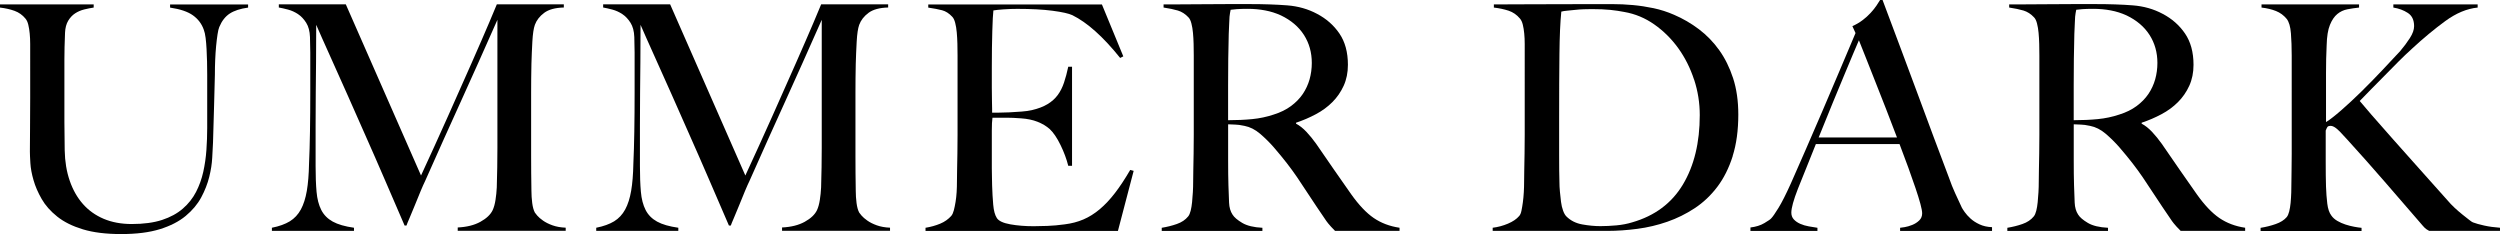
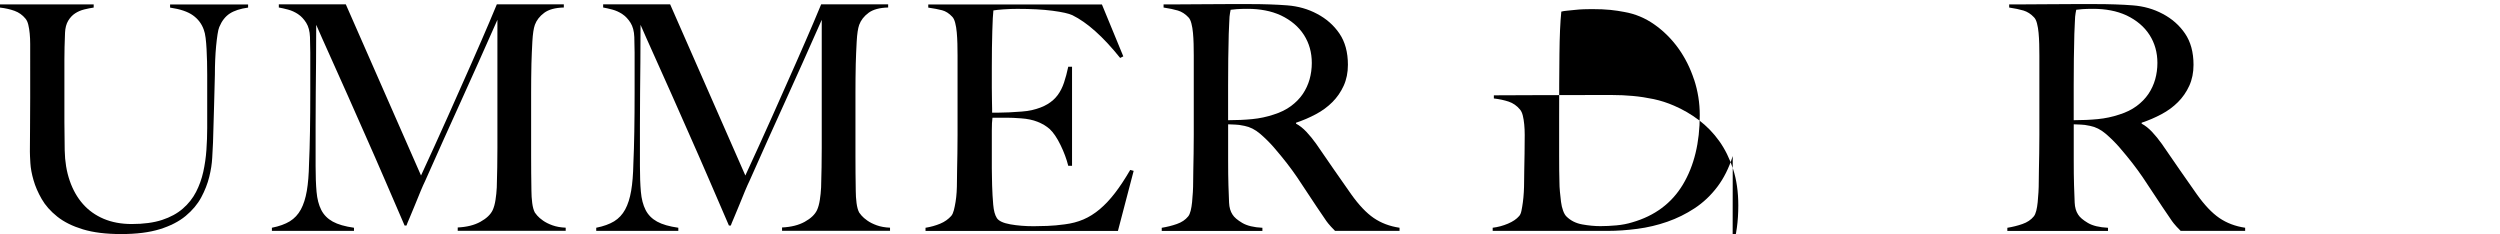
<svg xmlns="http://www.w3.org/2000/svg" id="_レイヤー_2" viewBox="0 0 826.48 77.38">
  <g id="design">
    <path d="m75.97,4.47c-1.49.97-2.65,2.46-3.48,4.47-.21.49-.4,1.28-.57,2.39-.17,1.11-.33,2.39-.47,3.85-.14,1.46-.24,3-.31,4.63-.07,1.63-.1,3.24-.1,4.84-.07,2.98-.16,6.31-.26,9.98-.1,3.68-.23,7.84-.36,12.48-.07,1.32-.16,2.98-.26,4.99-.1,2.01-.43,4.14-.99,6.4-.56,2.25-1.44,4.51-2.65,6.76-1.21,2.25-2.93,4.3-5.15,6.14-2.22,1.84-5.06,3.29-8.53,4.37-3.47,1.07-7.73,1.61-12.79,1.61s-9.2-.52-12.64-1.56c-3.43-1.04-6.26-2.44-8.48-4.21-2.22-1.77-3.94-3.71-5.15-5.82-1.21-2.11-2.12-4.19-2.7-6.24-.59-2.04-.94-3.92-1.04-5.62-.1-1.7-.16-2.96-.16-3.8,0-1.94.02-4.47.05-7.59.03-3.12.05-6.59.05-10.4V14.56c0-1.25-.05-2.41-.16-3.48-.1-1.07-.26-2.04-.47-2.91-.21-.87-.52-1.54-.94-2.03-.97-1.18-2.17-2.03-3.59-2.55-1.42-.52-3.03-.88-4.84-1.09v-1.04h30.99v1.04c-.97.14-2.01.35-3.12.62-1.11.28-2.12.71-3.02,1.3-.9.59-1.66,1.4-2.29,2.44-.62,1.04-.97,2.36-1.04,3.95-.07,1.8-.12,3.4-.16,4.78-.04,1.39-.05,2.74-.05,4.06v20.7c0,1.6.02,3.14.05,4.63.03,1.49.05,3.07.05,4.73.07,3.68.62,7.02,1.66,10.04,1.04,3.02,2.5,5.58,4.37,7.7,1.87,2.12,4.16,3.74,6.86,4.89,2.7,1.14,5.79,1.72,9.26,1.72,3.95,0,7.3-.45,10.04-1.35,2.74-.9,5.03-2.15,6.86-3.74,1.84-1.59,3.29-3.43,4.37-5.51,1.07-2.08,1.87-4.3,2.39-6.66.52-2.36.87-4.77,1.04-7.23.17-2.46.26-4.87.26-7.23v-17.68c0-1.39-.02-2.81-.05-4.26-.04-1.46-.09-2.84-.16-4.16-.07-1.32-.17-2.55-.31-3.69-.14-1.14-.35-2.06-.62-2.76-.69-1.94-1.89-3.52-3.59-4.73-1.7-1.21-4.21-2.06-7.54-2.55v-1.04h25.79v1.04c-2.57.35-4.59,1.01-6.08,1.98Z" />
    <path d="m151.32,76.34v-1.14c2.98-.14,5.48-.76,7.49-1.87,2.01-1.11,3.36-2.39,4.06-3.85.42-.9.73-2.03.94-3.38.21-1.35.35-2.72.42-4.11.14-4.58.21-8.94.21-13.1V6.55c-2.29,5.13-4.39,9.85-6.29,14.14-1.91,4.3-3.8,8.49-5.67,12.58-1.87,4.09-3.76,8.27-5.67,12.53-1.91,4.26-4,8.96-6.29,14.09-.35.69-.83,1.79-1.46,3.28-.62,1.49-1.25,3.02-1.87,4.58s-1.21,2.98-1.77,4.26c-.56,1.28-.9,2.13-1.04,2.55h-.62c-2.22-5.13-4.42-10.23-6.6-15.29-2.18-5.06-4.32-9.93-6.4-14.61-2.08-4.68-4.02-9.06-5.82-13.16-1.8-4.09-3.43-7.73-4.89-10.92-1.46-3.19-2.65-5.86-3.59-8.01-.94-2.15-1.58-3.6-1.92-4.37,0,4.58-.02,8.62-.05,12.12-.04,3.5-.07,6.97-.1,10.4-.04,3.43-.05,7.06-.05,10.87v13.31c0,3.26.1,6.08.31,8.48.21,2.39.73,4.4,1.56,6.03.83,1.63,2.1,2.91,3.8,3.85,1.7.94,4.04,1.61,7.02,2.03v1.04h-27.14v-1.04c2.43-.48,4.4-1.2,5.93-2.13,1.52-.94,2.74-2.24,3.64-3.9.9-1.66,1.56-3.73,1.98-6.19.42-2.46.66-5.46.73-9,.14-2.98.24-6.5.31-10.56.07-4.06.1-8.41.1-13.05v-13.1c0-1.39-.04-3.08-.1-5.1-.07-1.94-.49-3.52-1.25-4.73-.76-1.21-1.66-2.17-2.7-2.86-1.04-.69-2.15-1.2-3.33-1.51-1.18-.31-2.18-.54-3.02-.68v-1.04h22.15l24.86,56.58c3.05-6.59,6.03-13.14,8.94-19.66,2.91-6.52,5.53-12.41,7.85-17.68,2.32-5.27,4.23-9.65,5.72-13.16,1.49-3.5,2.34-5.53,2.55-6.08h22.15v1.04c-2.84.07-5.01.66-6.5,1.77-1.49,1.11-2.51,2.43-3.07,3.95-.42,1.18-.69,3.02-.83,5.51-.14,2.5-.24,4.96-.31,7.38-.07,3.33-.1,6.55-.1,9.67v20.7c0,3.68.03,7.56.1,11.65,0,1.32.09,2.65.26,4,.17,1.35.47,2.41.88,3.17.07.14.33.47.78.99.45.52,1.09,1.08,1.92,1.66.83.59,1.87,1.11,3.12,1.56,1.25.45,2.7.71,4.37.78v1.04h-35.67Z" />
    <path d="m258.54,76.34v-1.14c2.98-.14,5.48-.76,7.49-1.87,2.01-1.11,3.36-2.39,4.06-3.85.42-.9.73-2.03.94-3.38.21-1.35.35-2.72.42-4.11.14-4.58.21-8.94.21-13.1V6.55c-2.29,5.13-4.39,9.85-6.29,14.14-1.91,4.3-3.8,8.49-5.67,12.58-1.87,4.09-3.76,8.27-5.67,12.53-1.91,4.26-4,8.96-6.29,14.09-.35.69-.83,1.79-1.46,3.28-.62,1.49-1.25,3.02-1.87,4.58s-1.21,2.98-1.77,4.26c-.56,1.28-.9,2.13-1.04,2.55h-.62c-2.22-5.13-4.42-10.23-6.6-15.29-2.18-5.06-4.32-9.93-6.4-14.61-2.08-4.68-4.02-9.06-5.82-13.16-1.8-4.09-3.43-7.73-4.89-10.92-1.46-3.19-2.65-5.86-3.59-8.01-.94-2.15-1.58-3.6-1.92-4.37,0,4.58-.02,8.62-.05,12.12-.04,3.5-.07,6.97-.1,10.4-.04,3.43-.05,7.06-.05,10.87v13.31c0,3.26.1,6.08.31,8.48.21,2.39.73,4.4,1.56,6.03.83,1.63,2.1,2.91,3.8,3.85,1.7.94,4.04,1.61,7.02,2.03v1.04h-27.14v-1.04c2.43-.48,4.4-1.2,5.93-2.13,1.52-.94,2.74-2.24,3.64-3.9.9-1.66,1.56-3.73,1.98-6.19.42-2.46.66-5.46.73-9,.14-2.98.24-6.5.31-10.56.07-4.06.1-8.41.1-13.05v-13.1c0-1.39-.04-3.08-.1-5.1-.07-1.94-.49-3.52-1.25-4.73-.76-1.21-1.66-2.17-2.7-2.86-1.04-.69-2.15-1.2-3.33-1.51-1.18-.31-2.18-.54-3.02-.68v-1.04h22.15l24.86,56.58c3.05-6.59,6.03-13.14,8.94-19.66,2.91-6.52,5.53-12.41,7.85-17.68,2.32-5.27,4.23-9.65,5.72-13.16,1.49-3.5,2.34-5.53,2.55-6.08h22.15v1.04c-2.84.07-5.01.66-6.5,1.77-1.49,1.11-2.51,2.43-3.07,3.95-.42,1.18-.69,3.02-.83,5.51-.14,2.5-.24,4.96-.31,7.38-.07,3.33-.1,6.55-.1,9.67v20.7c0,3.68.03,7.56.1,11.65,0,1.32.09,2.65.26,4,.17,1.35.47,2.41.88,3.17.07.14.33.47.78.99.45.52,1.09,1.08,1.92,1.66.83.59,1.87,1.11,3.12,1.56,1.25.45,2.7.71,4.37.78v1.04h-35.67Z" />
    <path d="m369.62,76.34h-63.65v-1.04c1.73-.28,3.34-.73,4.84-1.35,1.49-.62,2.72-1.49,3.69-2.6.35-.42.62-1.02.83-1.82.21-.8.4-1.72.57-2.76.17-1.04.29-2.13.36-3.28.07-1.14.1-2.27.1-3.38,0-.97.02-2.29.05-3.95.03-1.66.07-3.48.1-5.46.03-1.98.05-4,.05-6.08v-26.31c0-1.25-.02-2.53-.05-3.85-.04-1.32-.1-2.56-.21-3.74-.1-1.18-.28-2.24-.52-3.17-.24-.94-.57-1.61-.99-2.03-1.04-1.11-2.15-1.82-3.33-2.13-1.18-.31-2.7-.61-4.58-.88v-1.04h57.41l7.07,17.16-1.04.52c-5.62-7-10.89-11.72-15.81-14.14-1.18-.55-3.36-1.04-6.55-1.46-3.19-.42-7.07-.62-11.65-.62-1.46,0-2.96.05-4.52.16s-2.69.23-3.38.36c-.14,1.11-.26,3.4-.36,6.86-.1,3.47-.16,7.49-.16,12.06v6.66c0,1.8.02,3.28.05,4.42.03,1.14.05,2.03.05,2.65v1.14h2.08c1.04,0,2.24-.03,3.59-.1,1.35-.07,2.7-.16,4.06-.26,1.35-.1,2.48-.26,3.38-.47,2.08-.48,3.81-1.14,5.2-1.98,1.39-.83,2.51-1.84,3.38-3.02.87-1.18,1.56-2.55,2.08-4.11s.99-3.31,1.4-5.25h1.25v32.76h-1.25c-.56-2.22-1.4-4.51-2.55-6.86-1.14-2.36-2.34-4.12-3.59-5.3-1.11-.97-2.44-1.77-4-2.39-1.56-.62-3.38-1-5.46-1.14-1.04-.07-1.91-.12-2.6-.16-.69-.03-1.39-.05-2.08-.05h-4.78c-.14.97-.21,2.39-.21,4.26v12.48c0,1.11.02,2.17.05,3.17.03,1.01.05,1.86.05,2.55.07,2.22.19,4.32.36,6.29.17,1.98.57,3.45,1.2,4.42.62.97,2.11,1.66,4.47,2.08,2.36.42,4.92.62,7.7.62,1.18,0,2.69-.03,4.52-.1,1.84-.07,3.76-.24,5.77-.52,2.22-.28,4.26-.81,6.14-1.61,1.87-.8,3.67-1.92,5.41-3.38,1.73-1.46,3.41-3.24,5.04-5.36,1.63-2.11,3.31-4.66,5.04-7.64l1.14.31-5.2,19.86Z" />
    <path d="m441.37,76.34c-.62-.62-1.08-1.09-1.35-1.4-.28-.31-.59-.68-.94-1.09-.35-.42-.78-1.02-1.3-1.82-.52-.8-1.34-1.99-2.44-3.59-1.32-1.94-2.48-3.69-3.48-5.25-1.01-1.56-2.03-3.1-3.07-4.63-1.04-1.52-2.17-3.07-3.38-4.63-1.21-1.56-2.65-3.31-4.32-5.25-1.39-1.59-2.9-3.08-4.52-4.47-1.63-1.39-3.35-2.25-5.15-2.6-1.32-.28-2.32-.42-3.02-.42-.62,0-1.42-.03-2.39-.1v11.75c0,3.33.03,6.14.1,8.42.07,2.22.14,4.13.21,5.72.07,1.6.45,2.91,1.14,3.95.55.9,1.63,1.82,3.22,2.76,1.59.94,3.81,1.47,6.66,1.61v1.04h-33.28v-1.04c1.73-.28,3.4-.69,4.99-1.25,1.59-.55,2.84-1.39,3.74-2.5.35-.42.62-1.04.83-1.87.21-.83.36-1.77.47-2.81s.19-2.15.26-3.33c.07-1.18.1-2.32.1-3.43,0-.97.02-2.29.05-3.95.03-1.66.07-3.48.1-5.46.03-1.98.05-4,.05-6.08v-26.31c0-1.25-.02-2.51-.05-3.8-.04-1.28-.1-2.5-.21-3.64-.1-1.14-.28-2.18-.52-3.12-.24-.94-.57-1.61-.99-2.03-1.04-1.11-2.2-1.85-3.48-2.24-1.28-.38-2.86-.71-4.73-.99v-1.04h4.26c2.36,0,5.03-.02,8.01-.05,2.98-.03,5.96-.05,8.94-.05h7.28c4.64,0,8.77.14,12.38.42,3.6.28,6.9,1.21,9.88,2.81,3.05,1.6,5.51,3.76,7.38,6.5,1.87,2.74,2.81,6.19,2.81,10.35,0,2.57-.47,4.87-1.4,6.92-.94,2.05-2.18,3.85-3.74,5.41-1.56,1.56-3.38,2.9-5.46,4-2.08,1.11-4.26,2.05-6.55,2.81v.31c1.18.62,2.32,1.53,3.43,2.7,1.11,1.18,2.18,2.5,3.22,3.95,1.8,2.64,3.76,5.48,5.88,8.53,2.11,3.05,4,5.76,5.67,8.11,2.56,3.61,5.06,6.24,7.49,7.9,2.43,1.66,5.27,2.74,8.53,3.22v1.04h-21.32Zm-10.3-64.79c-1.73-2.7-4.26-4.85-7.59-6.45-1.66-.76-3.42-1.32-5.25-1.66-1.84-.35-3.76-.52-5.77-.52-1.46,0-2.64.04-3.54.1-.9.07-1.6.14-2.08.21-.07.42-.14.78-.21,1.09-.07.31-.12.71-.16,1.2-.04.49-.07,1.16-.1,2.03-.04.87-.09,2.1-.16,3.69-.07,2.43-.12,5.17-.16,8.22-.04,3.05-.05,6-.05,8.84v11.44c2.84,0,5.49-.12,7.96-.36,2.46-.24,4.84-.74,7.12-1.51,2.22-.69,4.12-1.63,5.72-2.81,1.59-1.18,2.89-2.51,3.9-4,1-1.49,1.75-3.1,2.24-4.84.48-1.73.73-3.54.73-5.41,0-3.47-.87-6.55-2.6-9.26Z" />
-     <path d="m572.83,51.58c-1.25,3.95-2.95,7.35-5.1,10.19-2.15,2.84-4.65,5.2-7.49,7.07-2.84,1.87-5.86,3.36-9.05,4.47-3.19,1.11-6.48,1.89-9.88,2.34-3.4.45-6.69.68-9.88.68h-37.96v-1.04c1.73-.21,3.41-.66,5.04-1.35,1.63-.69,2.86-1.52,3.69-2.5.35-.35.61-.94.78-1.77.17-.83.33-1.77.47-2.81.14-1.04.24-2.15.31-3.33.07-1.18.1-2.32.1-3.43,0-.97.02-2.29.05-3.95.03-1.66.07-3.48.1-5.46.03-1.98.05-4,.05-6.08V14.56c0-1.25-.05-2.41-.16-3.48-.1-1.07-.26-2.04-.47-2.91-.21-.87-.52-1.54-.94-2.03-1.04-1.25-2.29-2.11-3.74-2.6-1.46-.48-3.09-.83-4.89-1.04v-1.04c2.91,0,7.11-.02,12.58-.05,5.48-.03,12.1-.05,19.86-.05h6.66c2.29,0,4.58.1,6.86.31s4.58.56,6.86,1.04c2.29.49,4.54,1.21,6.76,2.18,2.91,1.25,5.65,2.84,8.22,4.78,2.56,1.94,4.8,4.25,6.71,6.92,1.91,2.67,3.43,5.76,4.58,9.26,1.14,3.5,1.72,7.51,1.72,12.01,0,5.2-.62,9.78-1.87,13.73Zm-12.79-25.27c-1.25-3.81-2.98-7.26-5.2-10.35-2.22-3.08-4.85-5.7-7.9-7.85-3.05-2.15-6.38-3.54-9.98-4.16-1.39-.28-2.91-.5-4.58-.68-1.66-.17-3.71-.26-6.14-.26-.83,0-1.73.02-2.7.05-.97.04-1.92.1-2.86.21s-1.8.19-2.6.26c-.8.07-1.44.17-1.92.31-.35,3.4-.56,8.08-.62,14.04-.07,5.96-.1,13.07-.1,21.32v12.17c0,3.61.03,6.55.1,8.84,0,.97.05,2.03.16,3.17.1,1.14.22,2.25.36,3.33.14,1.08.36,2.05.68,2.91.31.87.68,1.51,1.09,1.92,1.39,1.39,3.14,2.27,5.25,2.65,2.11.38,4.11.57,5.98.57,1.73,0,3.52-.09,5.36-.26,1.84-.17,3.55-.5,5.15-.99,7.49-2.15,13.09-6.33,16.8-12.53,3.71-6.2,5.56-13.85,5.56-22.93,0-4.02-.62-7.94-1.87-11.75Z" />
-     <path d="m628.16,76.34v-1.04c.21,0,.71-.07,1.51-.21.8-.14,1.63-.38,2.5-.73.87-.35,1.63-.83,2.29-1.46.66-.62.99-1.42.99-2.39,0-.62-.19-1.65-.57-3.07-.38-1.42-.92-3.15-1.61-5.2-.69-2.04-1.49-4.32-2.39-6.81-.9-2.5-1.87-5.1-2.91-7.8h-27.66c-1.04,2.64-2.05,5.15-3.02,7.54-.97,2.39-1.94,4.8-2.91,7.23-1.46,3.74-2.18,6.38-2.18,7.9,0,.9.28,1.65.83,2.24.55.59,1.26,1.08,2.13,1.46.87.38,1.8.66,2.81.83,1,.17,1.96.33,2.86.47v1.04h-22.15v-1.14c1.8-.21,3.34-.69,4.63-1.46,1.28-.76,2.03-1.28,2.24-1.56.48-.48,1.28-1.63,2.39-3.43,1.11-1.8,2.46-4.47,4.06-8.01,1.46-3.26,3.08-6.97,4.89-11.13,1.8-4.16,3.66-8.44,5.56-12.84,1.91-4.4,3.8-8.84,5.67-13.31,1.87-4.47,3.64-8.65,5.3-12.53l-1.04-2.29c1.25-.55,2.37-1.21,3.38-1.98,1-.76,1.89-1.56,2.65-2.39.76-.83,1.4-1.63,1.92-2.39.52-.76.92-1.39,1.2-1.87h.83c2.15,5.76,4.19,11.22,6.14,16.38,1.94,5.17,3.8,10.14,5.56,14.92,1.77,4.78,3.48,9.41,5.15,13.88,1.66,4.47,3.33,8.89,4.99,13.26.76,2.15,1.47,3.94,2.13,5.36.66,1.42,1.4,3.03,2.24,4.84.14.28.45.76.94,1.46.48.69,1.13,1.4,1.92,2.13.8.73,1.78,1.37,2.96,1.92,1.18.56,2.56.87,4.16.94v1.25h-30.37Zm-13.62-63.02c-.42.9-1.02,2.32-1.82,4.26-.8,1.94-1.79,4.3-2.96,7.07-1.18,2.77-2.48,5.91-3.9,9.41-1.42,3.5-2.96,7.3-4.63,11.39h25.9c-1.18-3.12-2.38-6.24-3.59-9.36-1.21-3.12-2.39-6.12-3.54-9-1.14-2.88-2.18-5.51-3.12-7.9-.94-2.39-1.72-4.35-2.34-5.88Z" />
+     <path d="m572.83,51.58c-1.25,3.95-2.95,7.35-5.1,10.19-2.15,2.84-4.65,5.2-7.49,7.07-2.84,1.87-5.86,3.36-9.05,4.47-3.19,1.11-6.48,1.89-9.88,2.34-3.4.45-6.69.68-9.88.68h-37.96v-1.04c1.73-.21,3.41-.66,5.04-1.35,1.63-.69,2.86-1.52,3.69-2.5.35-.35.61-.94.78-1.77.17-.83.33-1.77.47-2.81.14-1.04.24-2.15.31-3.33.07-1.18.1-2.32.1-3.43,0-.97.02-2.29.05-3.95.03-1.66.07-3.48.1-5.46.03-1.98.05-4,.05-6.08c0-1.25-.05-2.41-.16-3.48-.1-1.07-.26-2.04-.47-2.91-.21-.87-.52-1.54-.94-2.03-1.04-1.25-2.29-2.11-3.74-2.6-1.46-.48-3.09-.83-4.89-1.04v-1.04c2.91,0,7.11-.02,12.58-.05,5.48-.03,12.1-.05,19.86-.05h6.66c2.29,0,4.58.1,6.86.31s4.58.56,6.86,1.04c2.29.49,4.54,1.21,6.76,2.18,2.91,1.25,5.65,2.84,8.22,4.78,2.56,1.94,4.8,4.25,6.71,6.92,1.91,2.67,3.43,5.76,4.58,9.26,1.14,3.5,1.72,7.51,1.72,12.01,0,5.2-.62,9.78-1.87,13.73Zm-12.79-25.27c-1.25-3.81-2.98-7.26-5.2-10.35-2.22-3.08-4.85-5.7-7.9-7.85-3.05-2.15-6.38-3.54-9.98-4.16-1.39-.28-2.91-.5-4.58-.68-1.66-.17-3.71-.26-6.14-.26-.83,0-1.73.02-2.7.05-.97.04-1.92.1-2.86.21s-1.8.19-2.6.26c-.8.07-1.44.17-1.92.31-.35,3.4-.56,8.08-.62,14.04-.07,5.96-.1,13.07-.1,21.32v12.17c0,3.61.03,6.55.1,8.84,0,.97.05,2.03.16,3.17.1,1.14.22,2.25.36,3.33.14,1.08.36,2.05.68,2.91.31.87.68,1.51,1.09,1.92,1.39,1.39,3.14,2.27,5.25,2.65,2.11.38,4.11.57,5.98.57,1.73,0,3.52-.09,5.36-.26,1.84-.17,3.55-.5,5.15-.99,7.49-2.15,13.09-6.33,16.8-12.53,3.71-6.2,5.56-13.85,5.56-22.93,0-4.02-.62-7.94-1.87-11.75Z" />
    <path d="m720.92,76.34c-.62-.62-1.08-1.09-1.35-1.4-.28-.31-.59-.68-.94-1.09-.35-.42-.78-1.02-1.3-1.82-.52-.8-1.34-1.99-2.44-3.59-1.32-1.94-2.48-3.69-3.48-5.25-1.01-1.56-2.03-3.1-3.07-4.63-1.04-1.52-2.17-3.07-3.38-4.63-1.21-1.56-2.65-3.31-4.32-5.25-1.39-1.59-2.9-3.08-4.52-4.47-1.63-1.39-3.35-2.25-5.15-2.6-1.32-.28-2.32-.42-3.02-.42-.62,0-1.42-.03-2.39-.1v11.75c0,3.33.03,6.14.1,8.42.07,2.22.14,4.13.21,5.72.07,1.6.45,2.91,1.14,3.95.55.9,1.63,1.82,3.22,2.76,1.59.94,3.81,1.47,6.66,1.61v1.04h-33.28v-1.04c1.73-.28,3.4-.69,4.99-1.25,1.59-.55,2.84-1.39,3.74-2.5.35-.42.62-1.04.83-1.87.21-.83.36-1.77.47-2.81s.19-2.15.26-3.33c.07-1.18.1-2.32.1-3.43,0-.97.02-2.29.05-3.95.03-1.66.07-3.48.1-5.46.03-1.98.05-4,.05-6.08v-26.31c0-1.25-.02-2.51-.05-3.8-.04-1.28-.1-2.5-.21-3.64-.1-1.14-.28-2.18-.52-3.12-.24-.94-.57-1.61-.99-2.03-1.04-1.11-2.2-1.85-3.48-2.24-1.28-.38-2.86-.71-4.73-.99v-1.04h4.26c2.36,0,5.03-.02,8.01-.05,2.98-.03,5.96-.05,8.94-.05h7.28c4.64,0,8.77.14,12.38.42,3.6.28,6.9,1.21,9.88,2.81,3.05,1.6,5.51,3.76,7.38,6.5,1.87,2.74,2.81,6.19,2.81,10.35,0,2.57-.47,4.87-1.4,6.92-.94,2.05-2.18,3.85-3.74,5.41-1.56,1.56-3.38,2.9-5.46,4-2.08,1.11-4.26,2.05-6.55,2.81v.31c1.18.62,2.32,1.53,3.43,2.7,1.11,1.18,2.18,2.5,3.22,3.95,1.8,2.64,3.76,5.48,5.88,8.53,2.11,3.05,4,5.76,5.67,8.11,2.56,3.61,5.06,6.24,7.49,7.9,2.43,1.66,5.27,2.74,8.53,3.22v1.04h-21.32Zm-10.3-64.79c-1.73-2.7-4.26-4.85-7.59-6.45-1.66-.76-3.42-1.32-5.25-1.66-1.84-.35-3.76-.52-5.77-.52-1.46,0-2.64.04-3.54.1-.9.07-1.6.14-2.08.21-.07.42-.14.78-.21,1.09-.07.31-.12.71-.16,1.2-.04.49-.07,1.16-.1,2.03-.04.87-.09,2.1-.16,3.69-.07,2.43-.12,5.17-.16,8.22-.04,3.05-.05,6-.05,8.84v11.44c2.84,0,5.49-.12,7.96-.36,2.46-.24,4.84-.74,7.12-1.51,2.22-.69,4.12-1.63,5.72-2.81,1.59-1.18,2.89-2.51,3.9-4,1-1.49,1.75-3.1,2.24-4.84.48-1.73.73-3.54.73-5.41,0-3.47-.87-6.55-2.6-9.26Z" />
-     <path d="m803.08,76.34c-.28-.14-.59-.33-.94-.57-.35-.24-.73-.61-1.14-1.09-4.44-5.13-8.65-10-12.64-14.61-3.99-4.61-8.13-9.27-12.43-13.99-1.8-2.01-3.03-3.26-3.69-3.74-.66-.48-1.23-.73-1.72-.73-.56,0-.92.12-1.09.36-.17.24-.36.64-.57,1.2v10.3c0,3.19.03,5.93.1,8.22.07,2.01.21,3.88.42,5.62.21,1.73.66,3.05,1.35,3.95.48.69,1.14,1.28,1.98,1.77.83.49,1.73.88,2.7,1.2.97.31,1.92.56,2.86.73.94.17,1.75.3,2.44.36v1.04h-33.38v-1.04c1.73-.28,3.4-.69,4.99-1.25,1.59-.55,2.81-1.32,3.64-2.29.35-.42.62-1.04.83-1.87.21-.83.36-1.78.47-2.86.1-1.07.17-2.22.21-3.43.03-1.21.05-2.37.05-3.48,0-.97.02-2.29.05-3.95.03-1.66.05-3.47.05-5.41V18.3c0-2.63-.09-5.06-.26-7.28-.17-2.22-.64-3.81-1.4-4.78-.97-1.18-2.15-2.04-3.54-2.6-1.39-.55-2.98-.94-4.78-1.14v-1.04h32.24v1.04c-1.32.14-2.6.33-3.85.57-1.25.24-2.36.76-3.33,1.56-.97.8-1.79,1.99-2.44,3.59-.66,1.6-1.02,3.85-1.09,6.76-.07,1.6-.12,3.09-.16,4.47-.04,1.39-.05,2.98-.05,4.78v16.12c1.25-.76,2.93-2.06,5.04-3.9,2.11-1.84,4.33-3.9,6.66-6.19,2.32-2.29,4.63-4.64,6.92-7.07,2.29-2.43,4.26-4.54,5.93-6.34,1.18-1.39,2.24-2.81,3.17-4.26.94-1.46,1.4-2.77,1.4-3.95,0-2.01-.69-3.47-2.08-4.37-1.39-.9-2.98-1.49-4.78-1.77v-1.04h27.87v1.04c-3.54.35-7.11,1.84-10.71,4.47-3.61,2.64-7.28,5.69-11.02,9.15-1.46,1.32-2.95,2.74-4.47,4.26-1.53,1.53-3.03,3.05-4.52,4.58-1.49,1.53-2.95,3-4.37,4.42-1.42,1.42-2.72,2.76-3.9,4,.55.69,1.84,2.2,3.85,4.52,2.01,2.32,4.4,5.04,7.18,8.16,2.77,3.12,5.74,6.45,8.89,9.98,3.15,3.54,6.19,6.93,9.1,10.19.69.83,1.49,1.66,2.39,2.5.9.83,1.77,1.58,2.6,2.24.83.66,1.56,1.23,2.18,1.72.62.49,1.04.76,1.25.83.9.35,2.13.69,3.69,1.04,1.56.35,3.31.59,5.25.73v1.04h-23.4Z" />
  </g>
</svg>